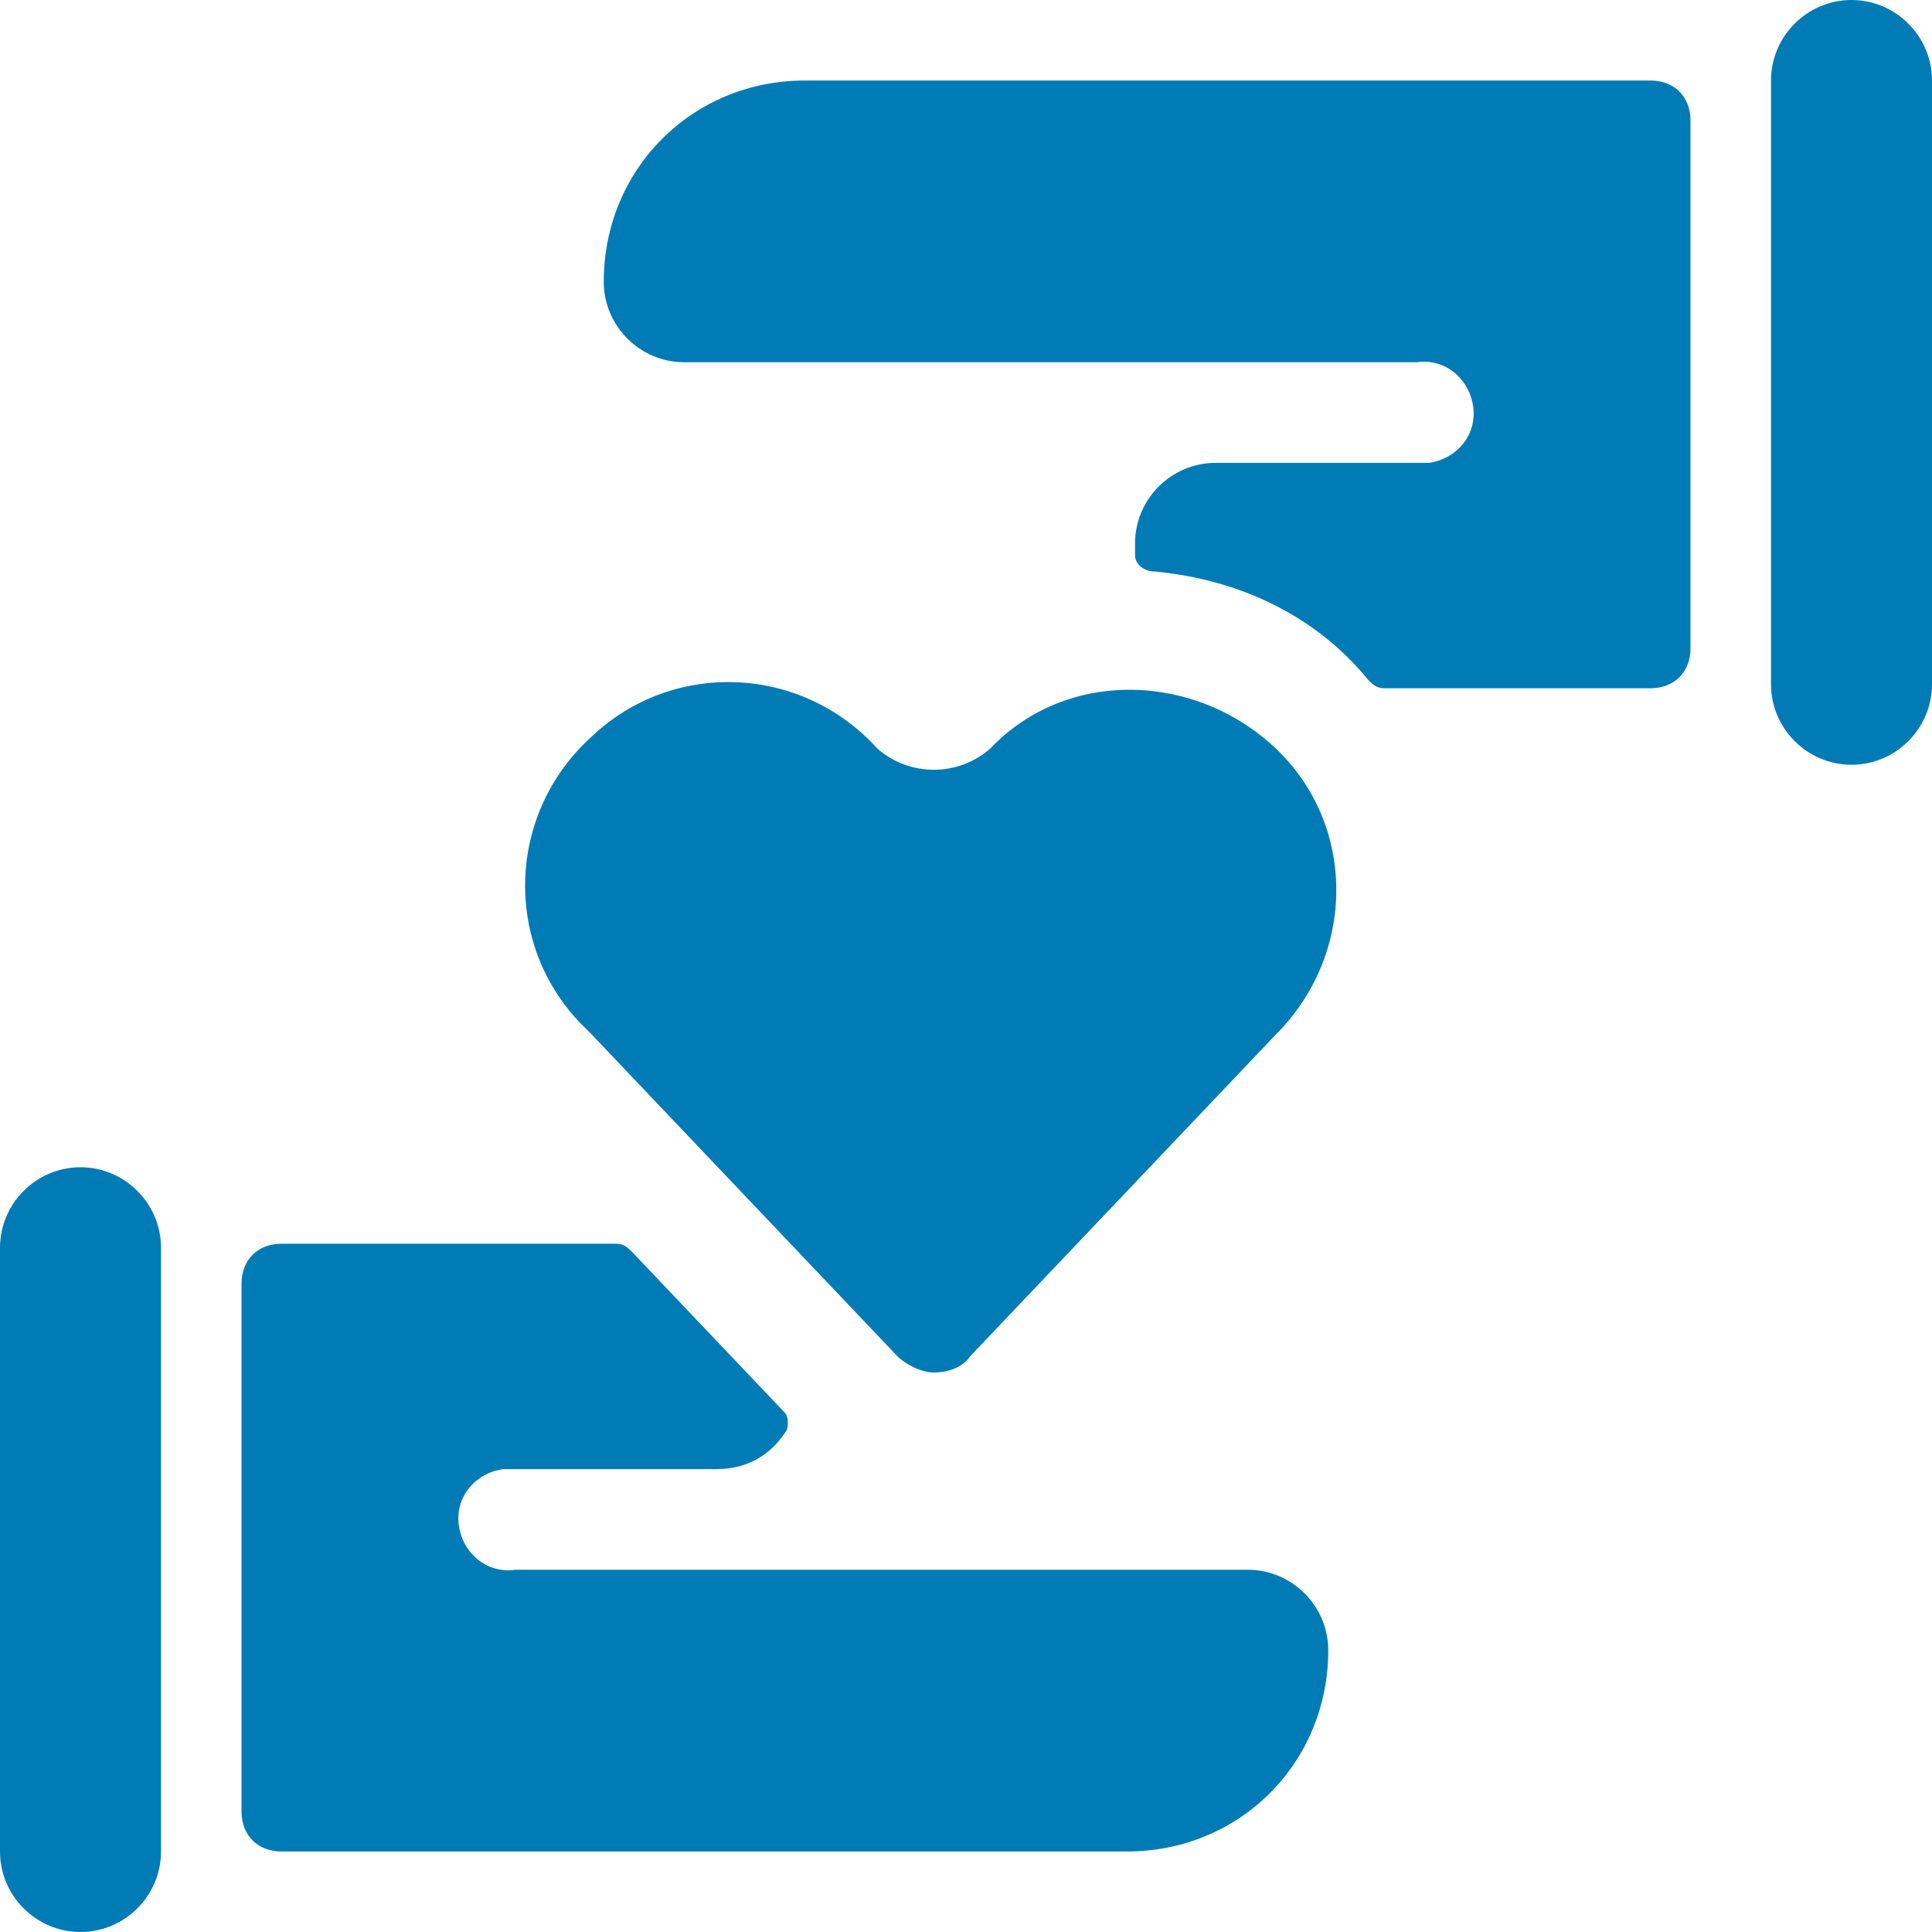
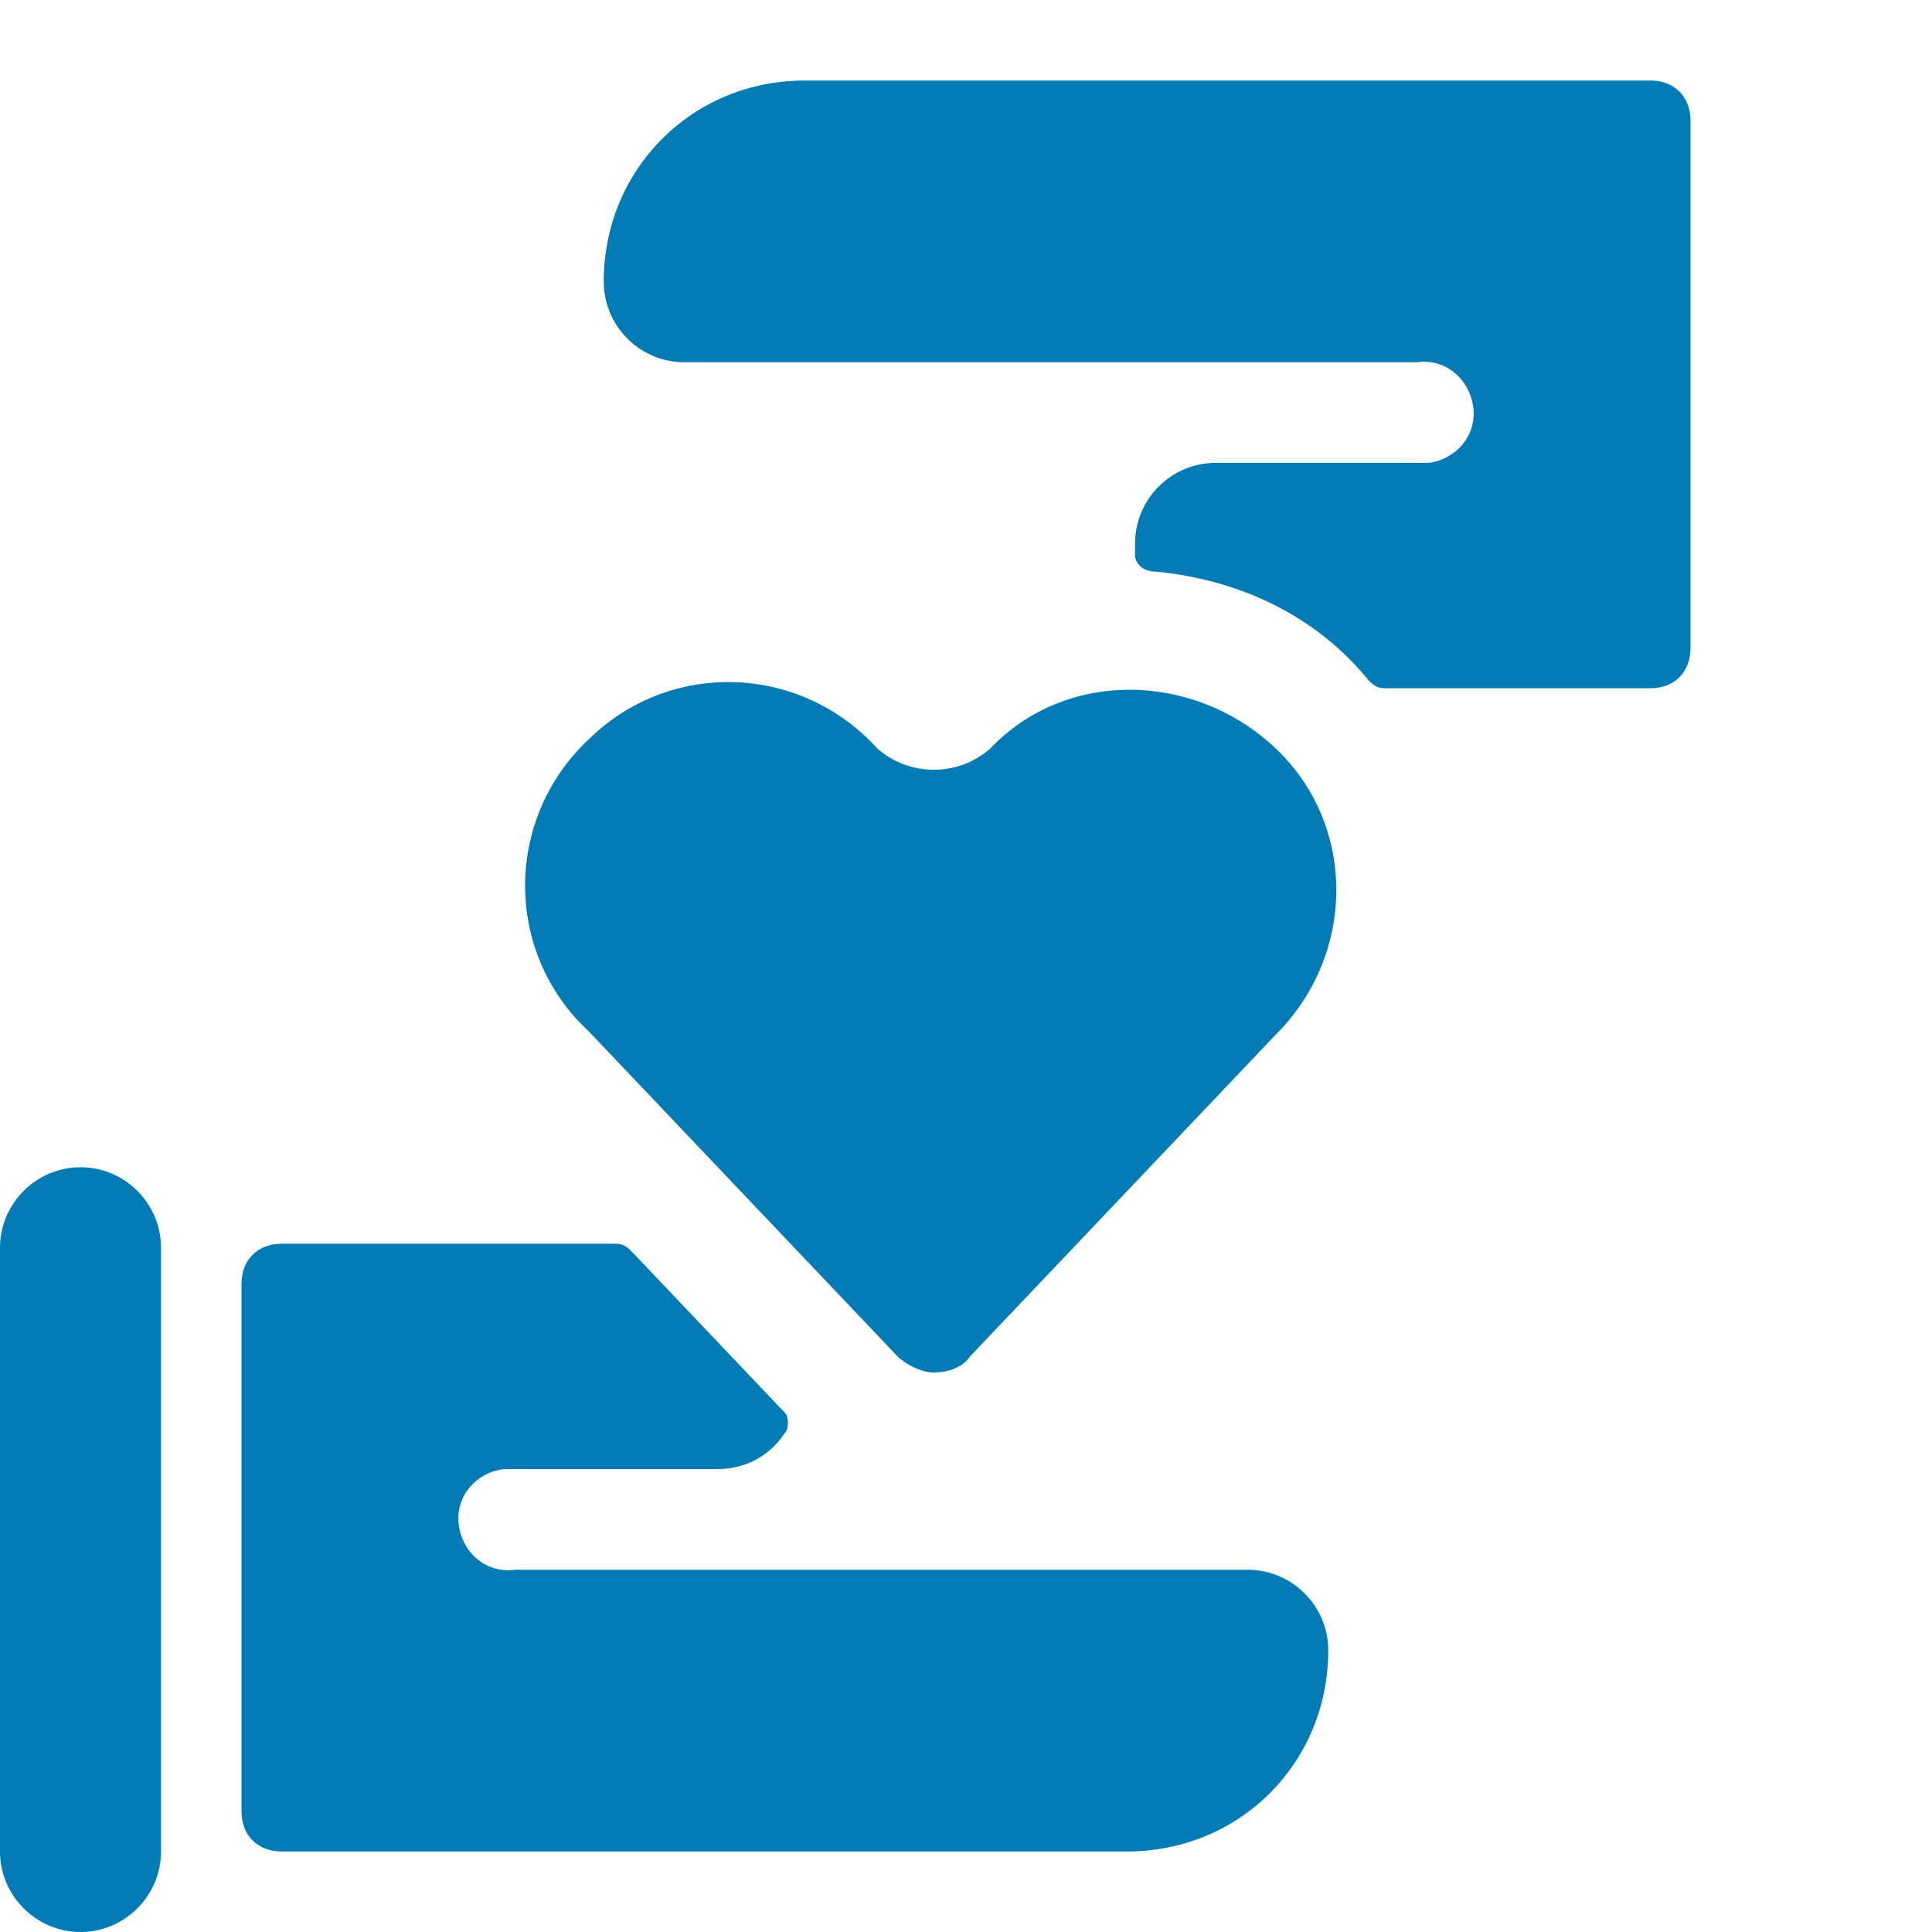
<svg xmlns="http://www.w3.org/2000/svg" version="1.1" id="Ebene_1" x="0px" y="0px" viewBox="0 0 48 48" style="enable-background:new 0 0 48 48;" xml:space="preserve">
  <style type="text/css">
	.st0{fill:#007BB5;}
</style>
  <g>
    <g>
      <path class="st0" d="M2,29c-1.1,0-2,0.9-2,2v15c0,1.1,0.9,2,2,2s2-0.9,2-2V31C4,29.9,3.1,29,2,29z" />
-       <path class="st0" d="M46,0c-1.1,0-2,0.9-2,2v15c0,1.1,0.9,2,2,2s2-0.9,2-2V2C48,0.9,47.1,0,46,0z" />
      <path class="st0" d="M22.3,33.7c0.2,0.2,0.6,0.4,0.9,0.4s0.7-0.1,0.9-0.4l7.6-8c2-2,2-5.2,0-7.1s-5.2-2-7.1,0    c-0.8,0.7-2,0.7-2.8,0c-1.9-2.1-5.1-2.2-7.1-0.3c-2.1,1.9-2.2,5.1-0.3,7.1c0.1,0.1,0.2,0.2,0.3,0.3L22.3,33.7z" />
    </g>
    <path class="st0" d="M42,3c0-0.6-0.4-1-1-1H20c-2.8,0-5,2.2-5,5c0,1.1,0.9,2,2,2h18.2c0.7-0.1,1.3,0.4,1.4,1.1   c0.1,0.7-0.4,1.3-1.1,1.4c-0.1,0-0.2,0-0.3,0h-5c-1.1,0-2,0.9-2,2c0,0.1,0,0.2,0,0.3c0,0.2,0.2,0.4,0.5,0.4c2.1,0.2,4,1.1,5.3,2.7   c0.1,0.1,0.2,0.2,0.4,0.2H41c0.6,0,1-0.4,1-1V3z" />
    <path class="st0" d="M33,41c0-1.1-0.9-2-2-2H12.8c-0.7,0.1-1.3-0.4-1.4-1.1c-0.1-0.7,0.4-1.3,1.1-1.4c0.1,0,0.2,0,0.3,0h5   c0.7,0,1.3-0.3,1.7-0.9c0.1-0.1,0.1-0.4,0-0.5l-3.8-4c-0.1-0.1-0.2-0.2-0.4-0.2H7c-0.6,0-1,0.4-1,1c0,0,0,0,0,0.1v13   c0,0.6,0.4,1,1,1h21C30.8,46,33,43.8,33,41z" />
  </g>
</svg>